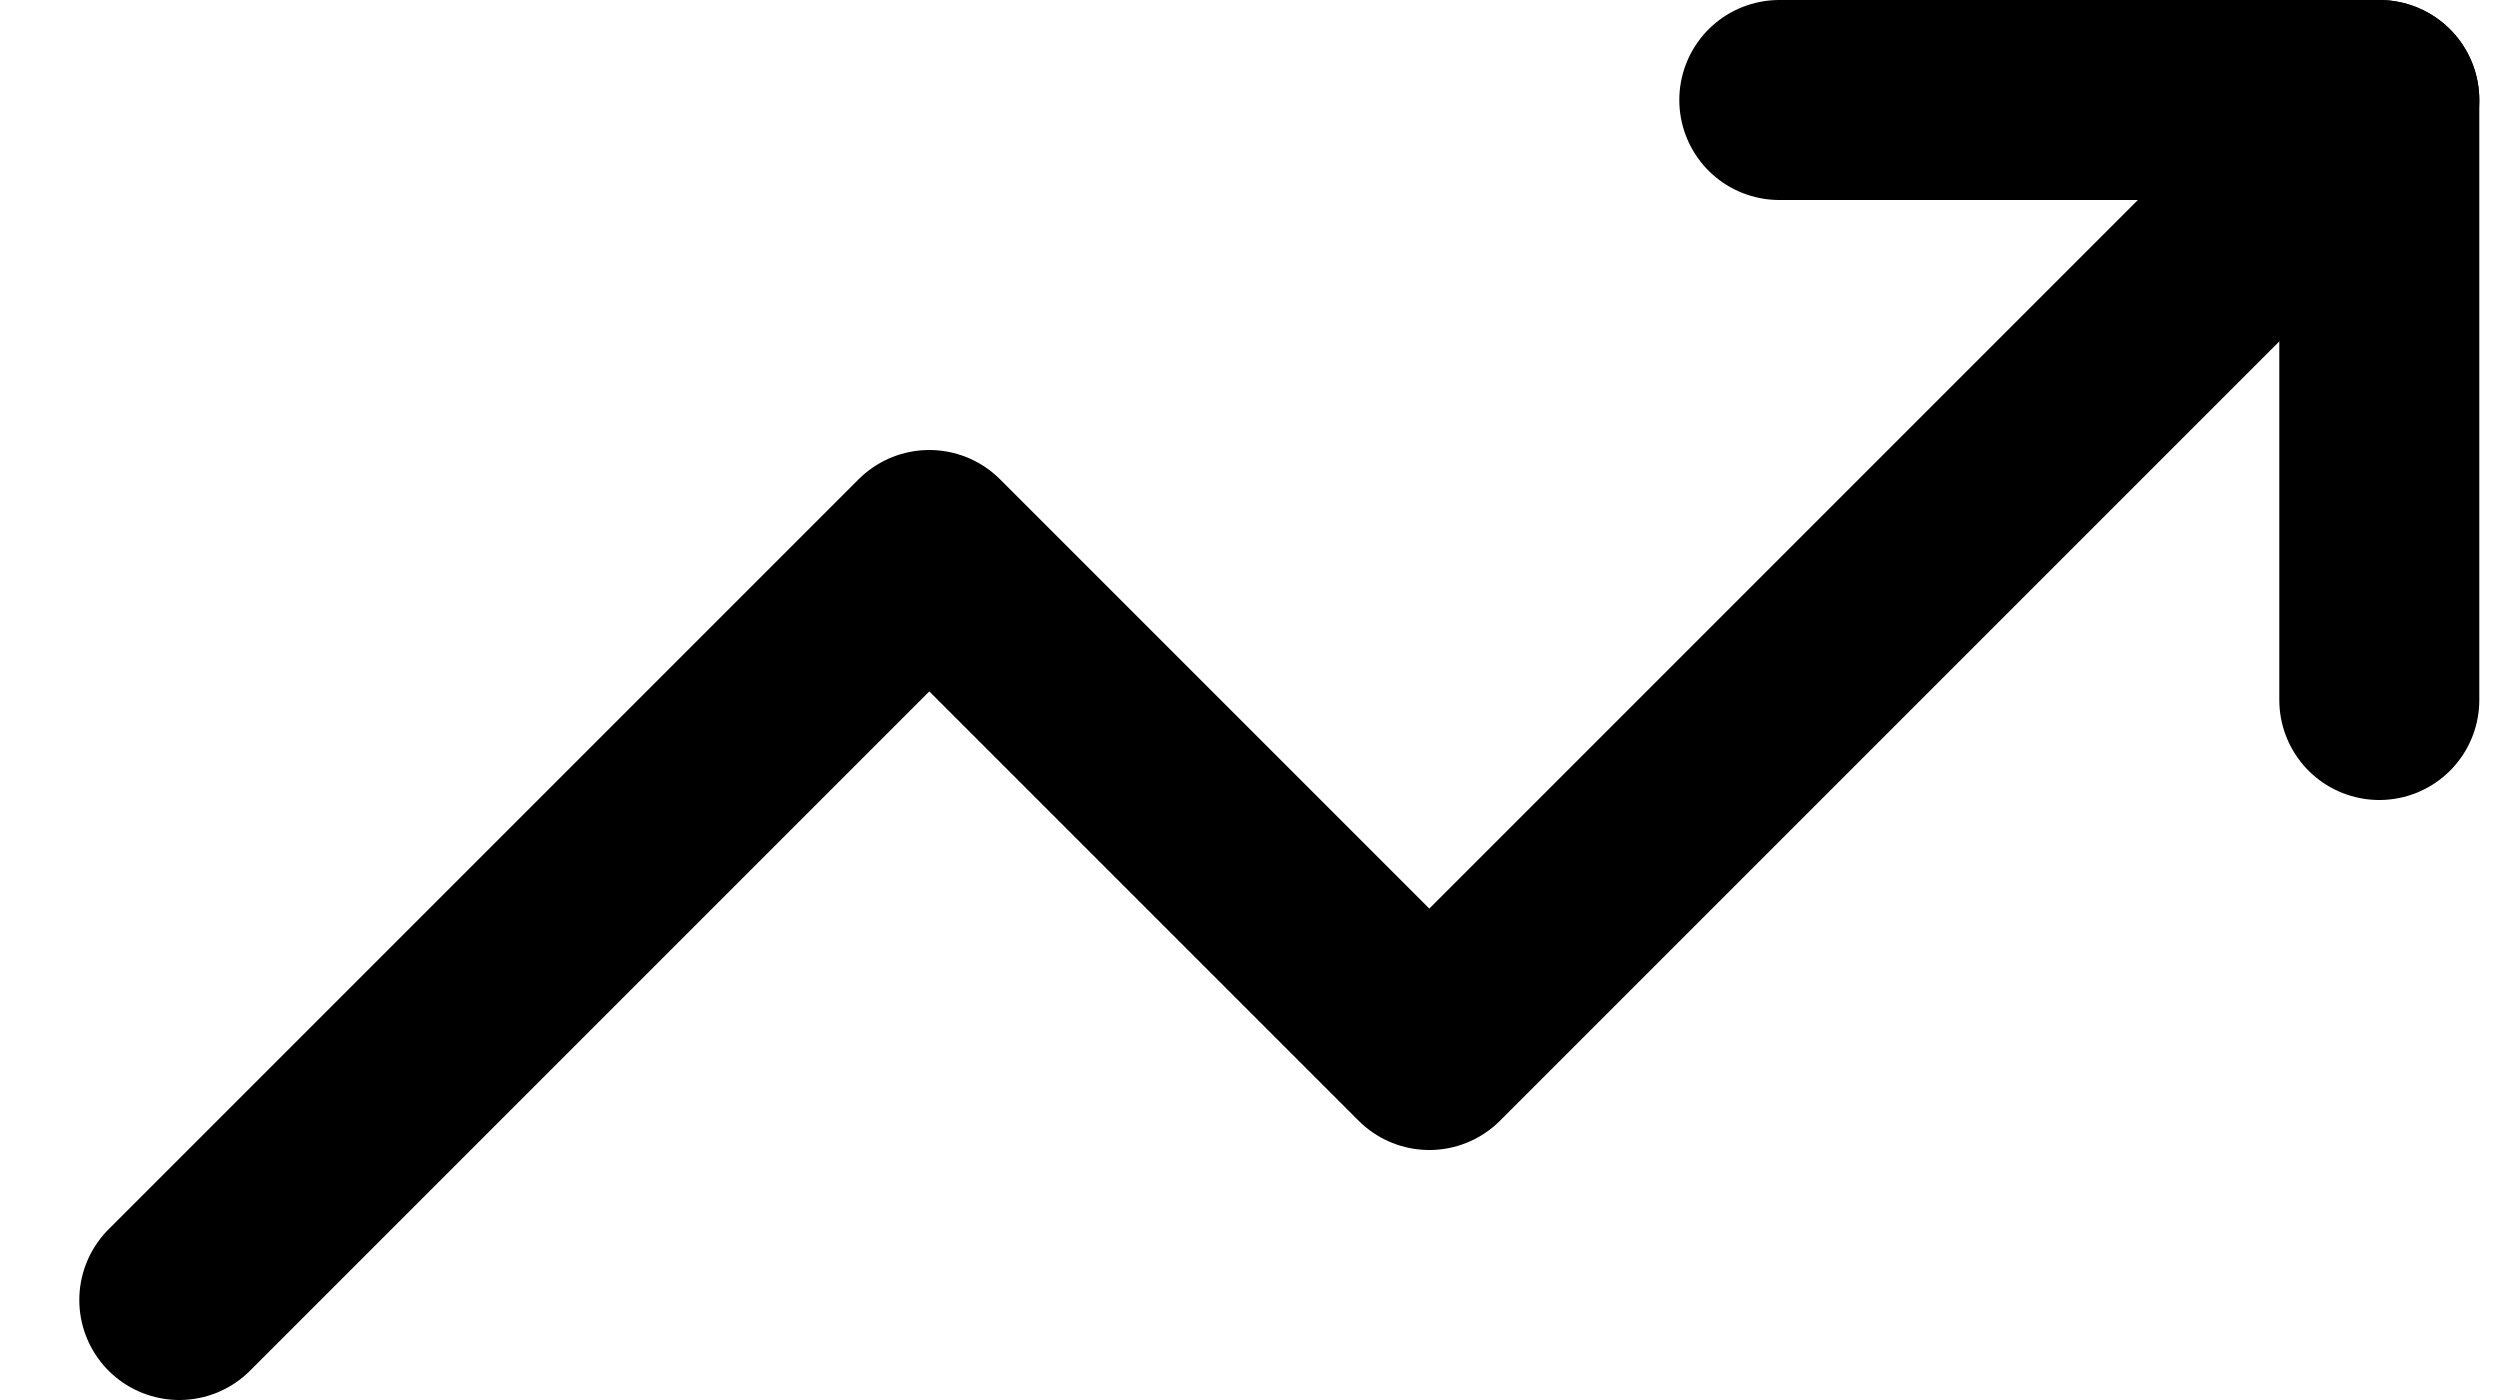
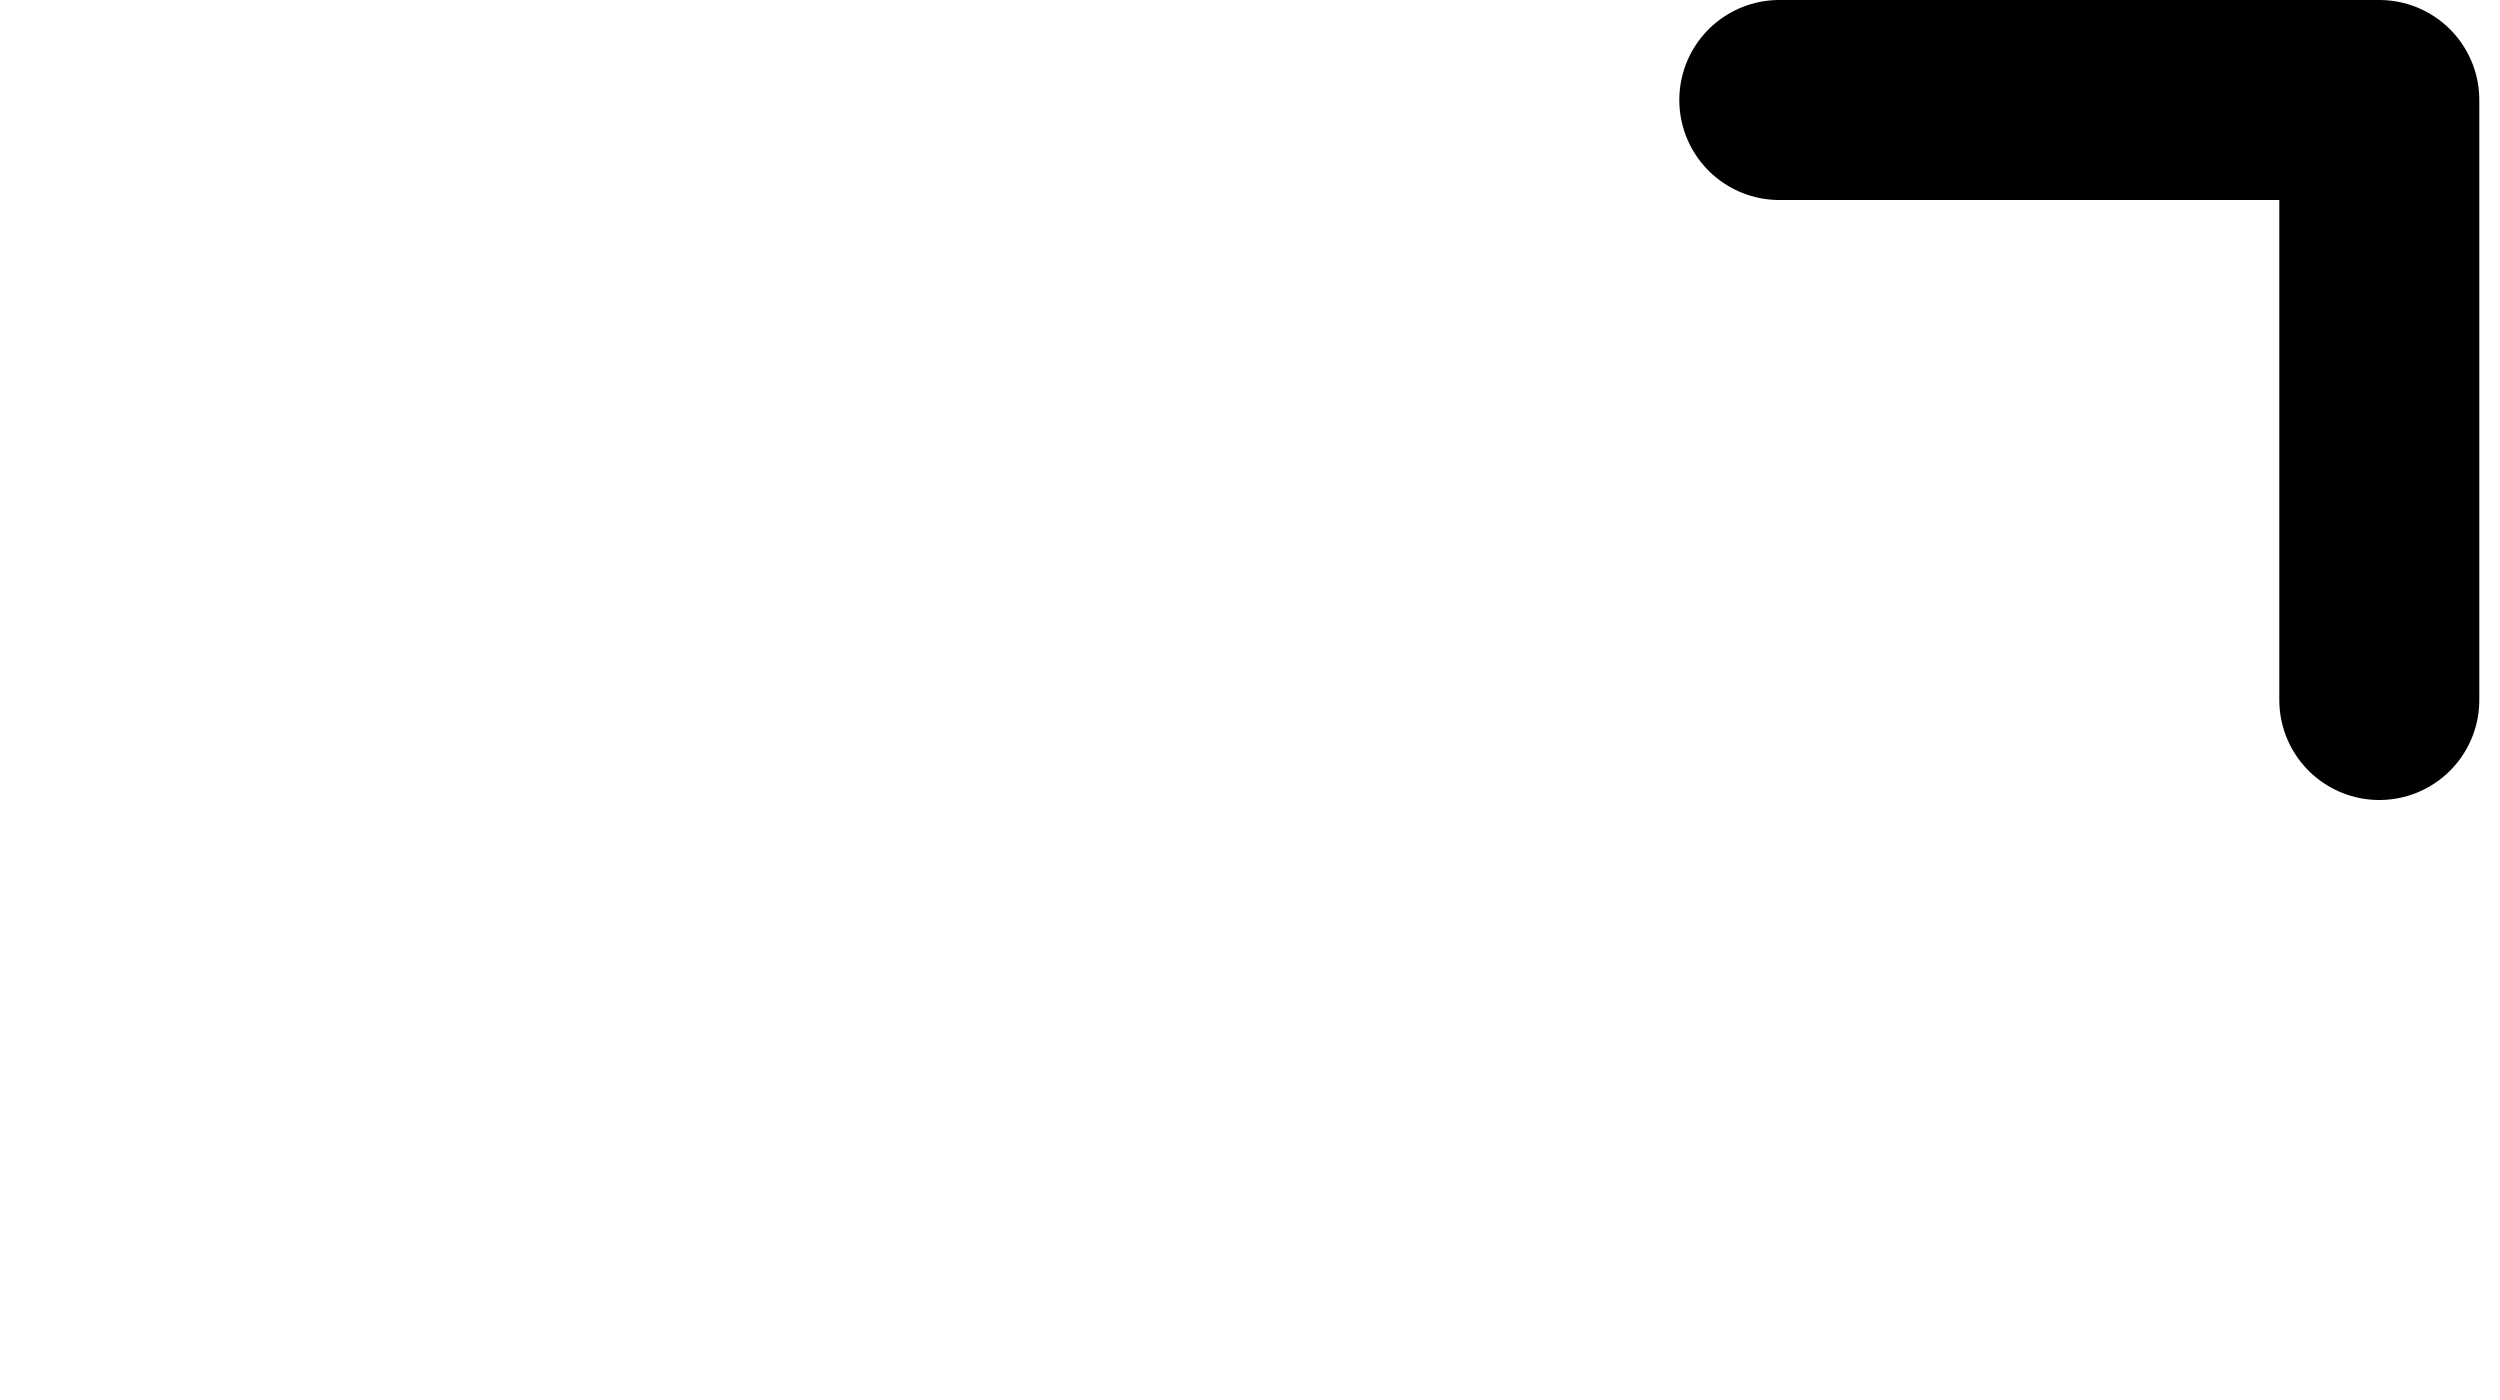
<svg xmlns="http://www.w3.org/2000/svg" width="25" height="14" viewBox="0 0 25 14" fill="none">
-   <path d="M23.793 1L14.293 10.5L9.293 5.5L1.793 13" stroke="black" stroke-width="2" stroke-linecap="round" stroke-linejoin="round" />
  <path d="M17.793 1H23.793V7" stroke="black" stroke-width="2" stroke-linecap="round" stroke-linejoin="round" />
</svg>